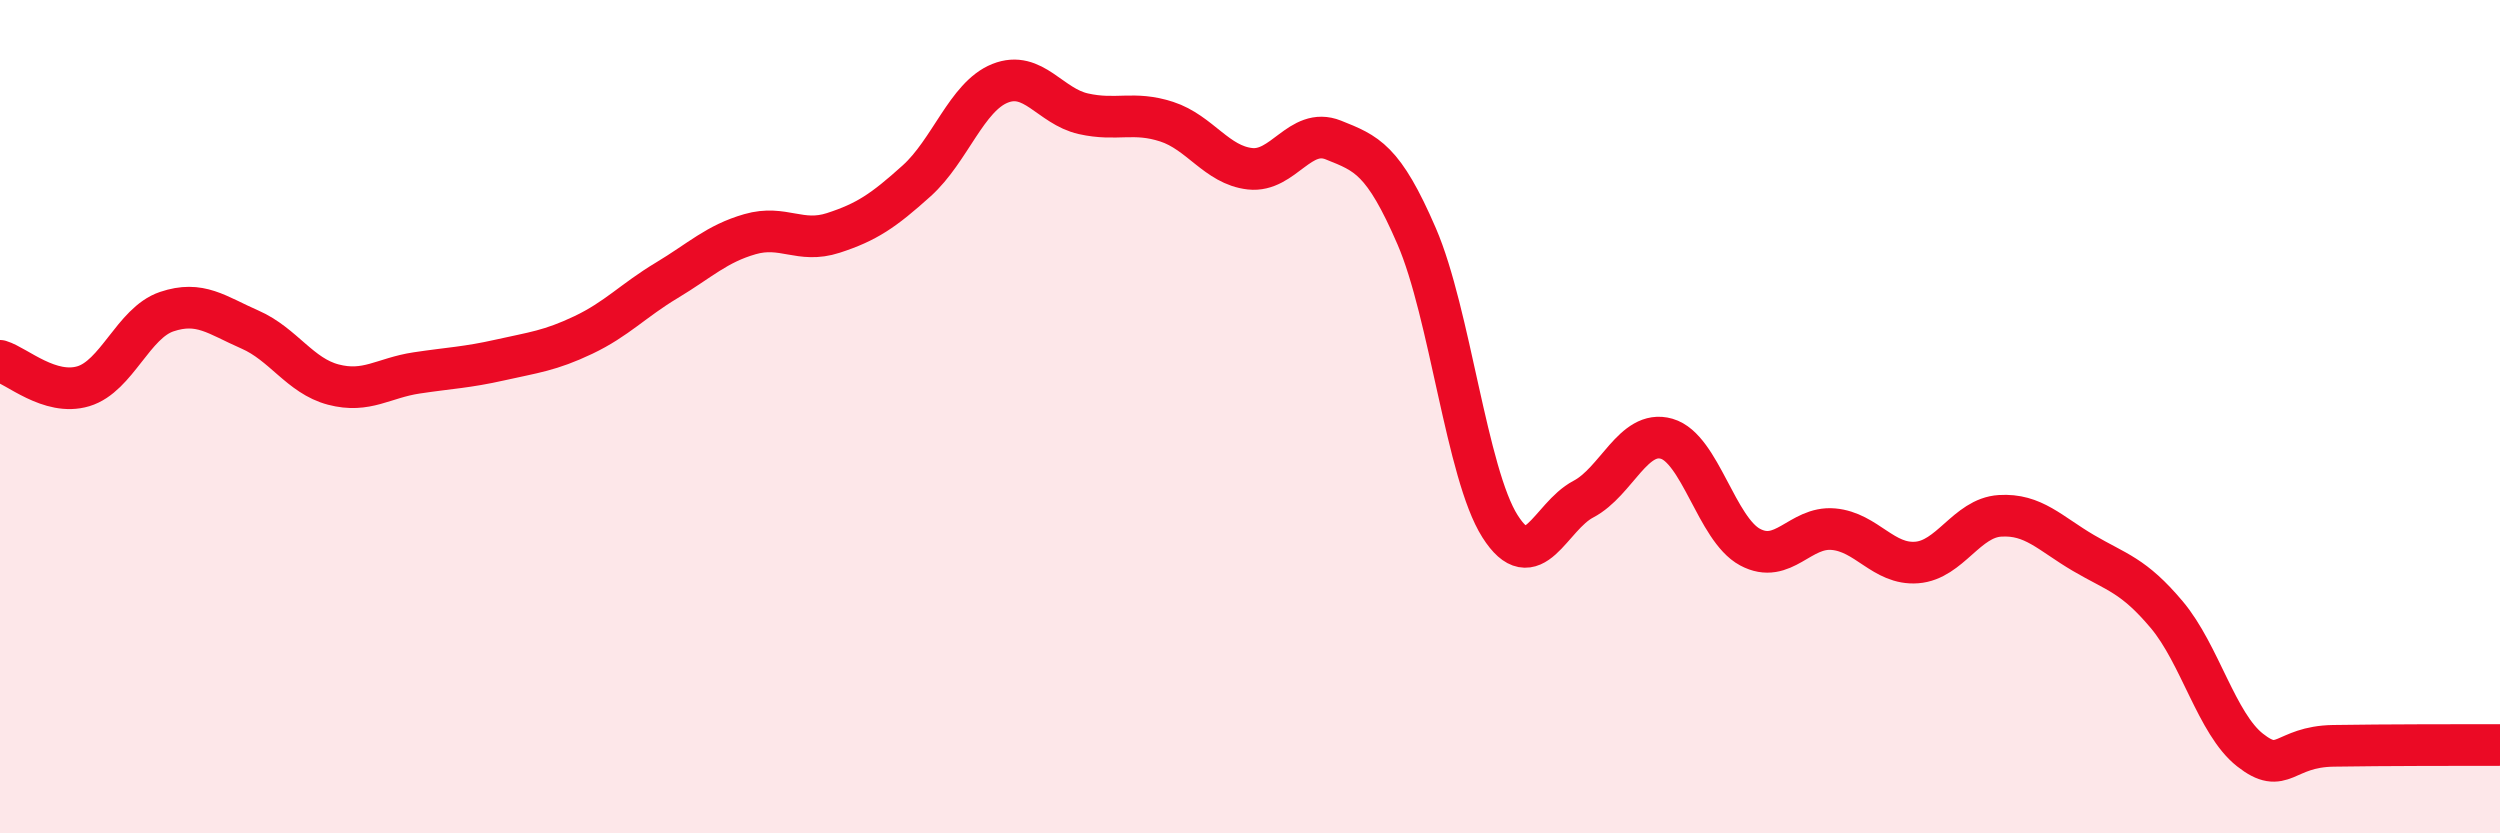
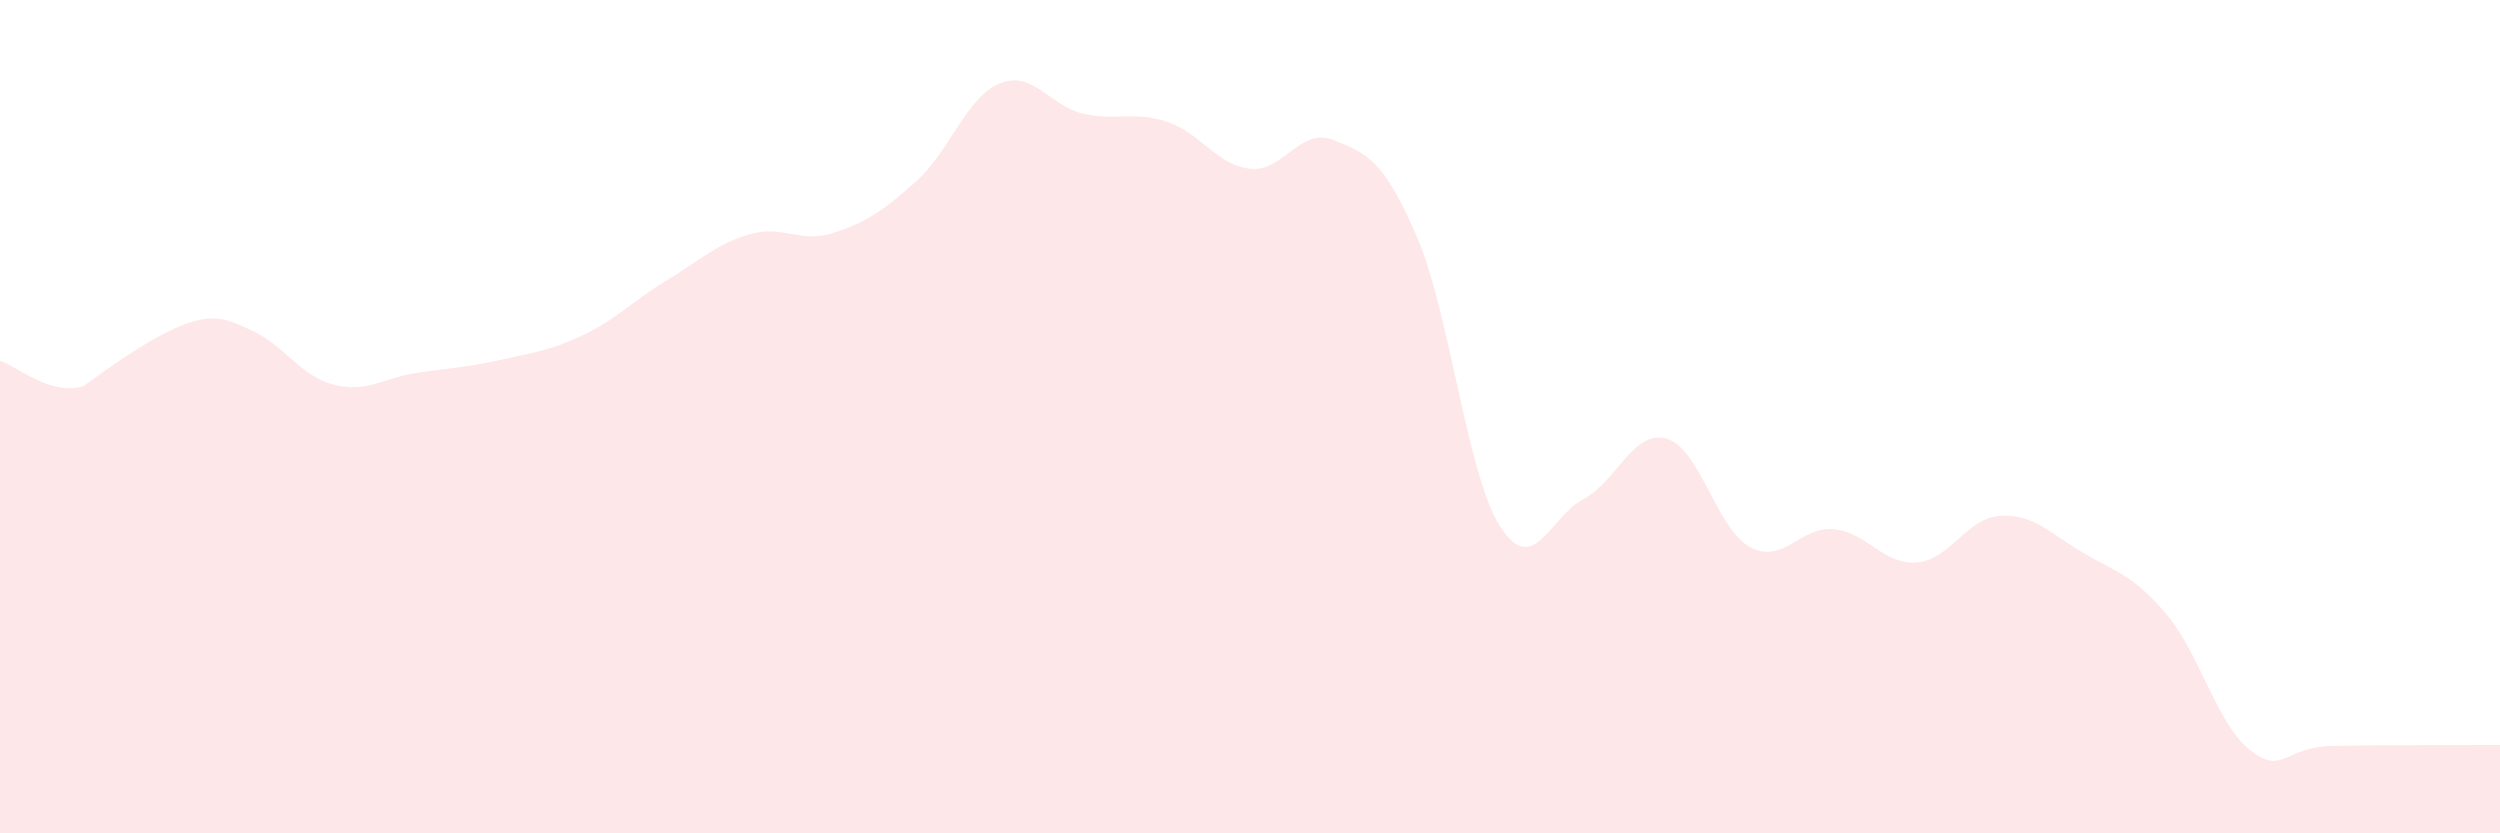
<svg xmlns="http://www.w3.org/2000/svg" width="60" height="20" viewBox="0 0 60 20">
-   <path d="M 0,8.66 C 0.4,8.78 1.2,9.51 2,9.27 C 2.8,9.03 3.2,7.75 4,7.48 C 4.8,7.21 5.2,7.56 6,7.91 C 6.8,8.26 7.2,9.02 8,9.23 C 8.8,9.44 9.2,9.07 10,8.95 C 10.8,8.83 11.2,8.82 12,8.64 C 12.8,8.46 13.2,8.42 14,8.04 C 14.8,7.66 15.2,7.21 16,6.73 C 16.8,6.25 17.2,5.85 18,5.62 C 18.8,5.39 19.2,5.85 20,5.59 C 20.8,5.33 21.2,5.06 22,4.34 C 22.8,3.62 23.2,2.32 24,2 C 24.8,1.68 25.2,2.55 26,2.73 C 26.8,2.91 27.2,2.66 28,2.92 C 28.8,3.18 29.2,3.96 30,4.05 C 30.8,4.14 31.2,3.04 32,3.36 C 32.8,3.68 33.2,3.82 34,5.67 C 34.8,7.52 35.2,11.37 36,12.63 C 36.8,13.89 37.2,12.4 38,11.98 C 38.8,11.56 39.2,10.3 40,10.53 C 40.8,10.76 41.2,12.7 42,13.13 C 42.8,13.56 43.2,12.63 44,12.7 C 44.8,12.77 45.2,13.56 46,13.5 C 46.8,13.44 47.2,12.43 48,12.38 C 48.8,12.33 49.2,12.8 50,13.27 C 50.8,13.74 51.2,13.8 52,14.75 C 52.8,15.7 53.2,17.37 54,18 C 54.8,18.63 54.8,17.92 56,17.9 C 57.2,17.88 59.2,17.88 60,17.88L60 20L0 20Z" fill="#EB0A25" opacity="0.1" stroke-linecap="round" stroke-linejoin="round" />
-   <path d="M 0,8.66 C 0.4,8.78 1.2,9.51 2,9.27 C 2.8,9.03 3.2,7.75 4,7.48 C 4.8,7.21 5.2,7.56 6,7.91 C 6.8,8.26 7.2,9.02 8,9.23 C 8.8,9.44 9.2,9.07 10,8.95 C 10.8,8.83 11.2,8.82 12,8.64 C 12.8,8.46 13.2,8.42 14,8.04 C 14.8,7.66 15.2,7.21 16,6.73 C 16.8,6.25 17.2,5.85 18,5.62 C 18.8,5.39 19.2,5.85 20,5.59 C 20.8,5.33 21.2,5.06 22,4.34 C 22.8,3.62 23.2,2.32 24,2 C 24.8,1.68 25.2,2.55 26,2.73 C 26.8,2.91 27.2,2.66 28,2.92 C 28.8,3.18 29.2,3.96 30,4.05 C 30.8,4.14 31.2,3.04 32,3.36 C 32.8,3.68 33.2,3.82 34,5.67 C 34.8,7.52 35.2,11.37 36,12.63 C 36.8,13.89 37.2,12.4 38,11.98 C 38.8,11.56 39.2,10.3 40,10.53 C 40.8,10.76 41.2,12.7 42,13.13 C 42.8,13.56 43.2,12.63 44,12.7 C 44.8,12.77 45.2,13.56 46,13.5 C 46.8,13.44 47.2,12.43 48,12.38 C 48.8,12.33 49.2,12.8 50,13.27 C 50.8,13.74 51.2,13.8 52,14.75 C 52.8,15.7 53.2,17.37 54,18 C 54.8,18.63 54.8,17.92 56,17.9 C 57.2,17.88 59.2,17.88 60,17.88" stroke="#EB0A25" stroke-width="1" fill="none" stroke-linecap="round" stroke-linejoin="round" />
+   <path d="M 0,8.66 C 0.4,8.78 1.2,9.51 2,9.27 C 4.8,7.21 5.2,7.56 6,7.91 C 6.8,8.26 7.2,9.02 8,9.23 C 8.8,9.44 9.2,9.07 10,8.95 C 10.8,8.83 11.2,8.82 12,8.64 C 12.8,8.46 13.2,8.42 14,8.04 C 14.8,7.66 15.2,7.21 16,6.73 C 16.8,6.25 17.2,5.85 18,5.62 C 18.8,5.39 19.2,5.85 20,5.59 C 20.8,5.33 21.2,5.06 22,4.34 C 22.8,3.62 23.2,2.32 24,2 C 24.8,1.68 25.2,2.55 26,2.73 C 26.8,2.91 27.2,2.66 28,2.92 C 28.8,3.18 29.2,3.96 30,4.05 C 30.8,4.14 31.2,3.04 32,3.36 C 32.8,3.68 33.2,3.82 34,5.67 C 34.8,7.52 35.2,11.37 36,12.63 C 36.8,13.89 37.2,12.4 38,11.98 C 38.8,11.56 39.2,10.3 40,10.53 C 40.8,10.76 41.2,12.7 42,13.13 C 42.8,13.56 43.2,12.63 44,12.7 C 44.8,12.77 45.2,13.56 46,13.5 C 46.8,13.44 47.2,12.43 48,12.38 C 48.8,12.33 49.2,12.8 50,13.27 C 50.8,13.74 51.2,13.8 52,14.75 C 52.8,15.7 53.2,17.37 54,18 C 54.8,18.63 54.8,17.92 56,17.9 C 57.2,17.88 59.2,17.88 60,17.88L60 20L0 20Z" fill="#EB0A25" opacity="0.1" stroke-linecap="round" stroke-linejoin="round" />
</svg>